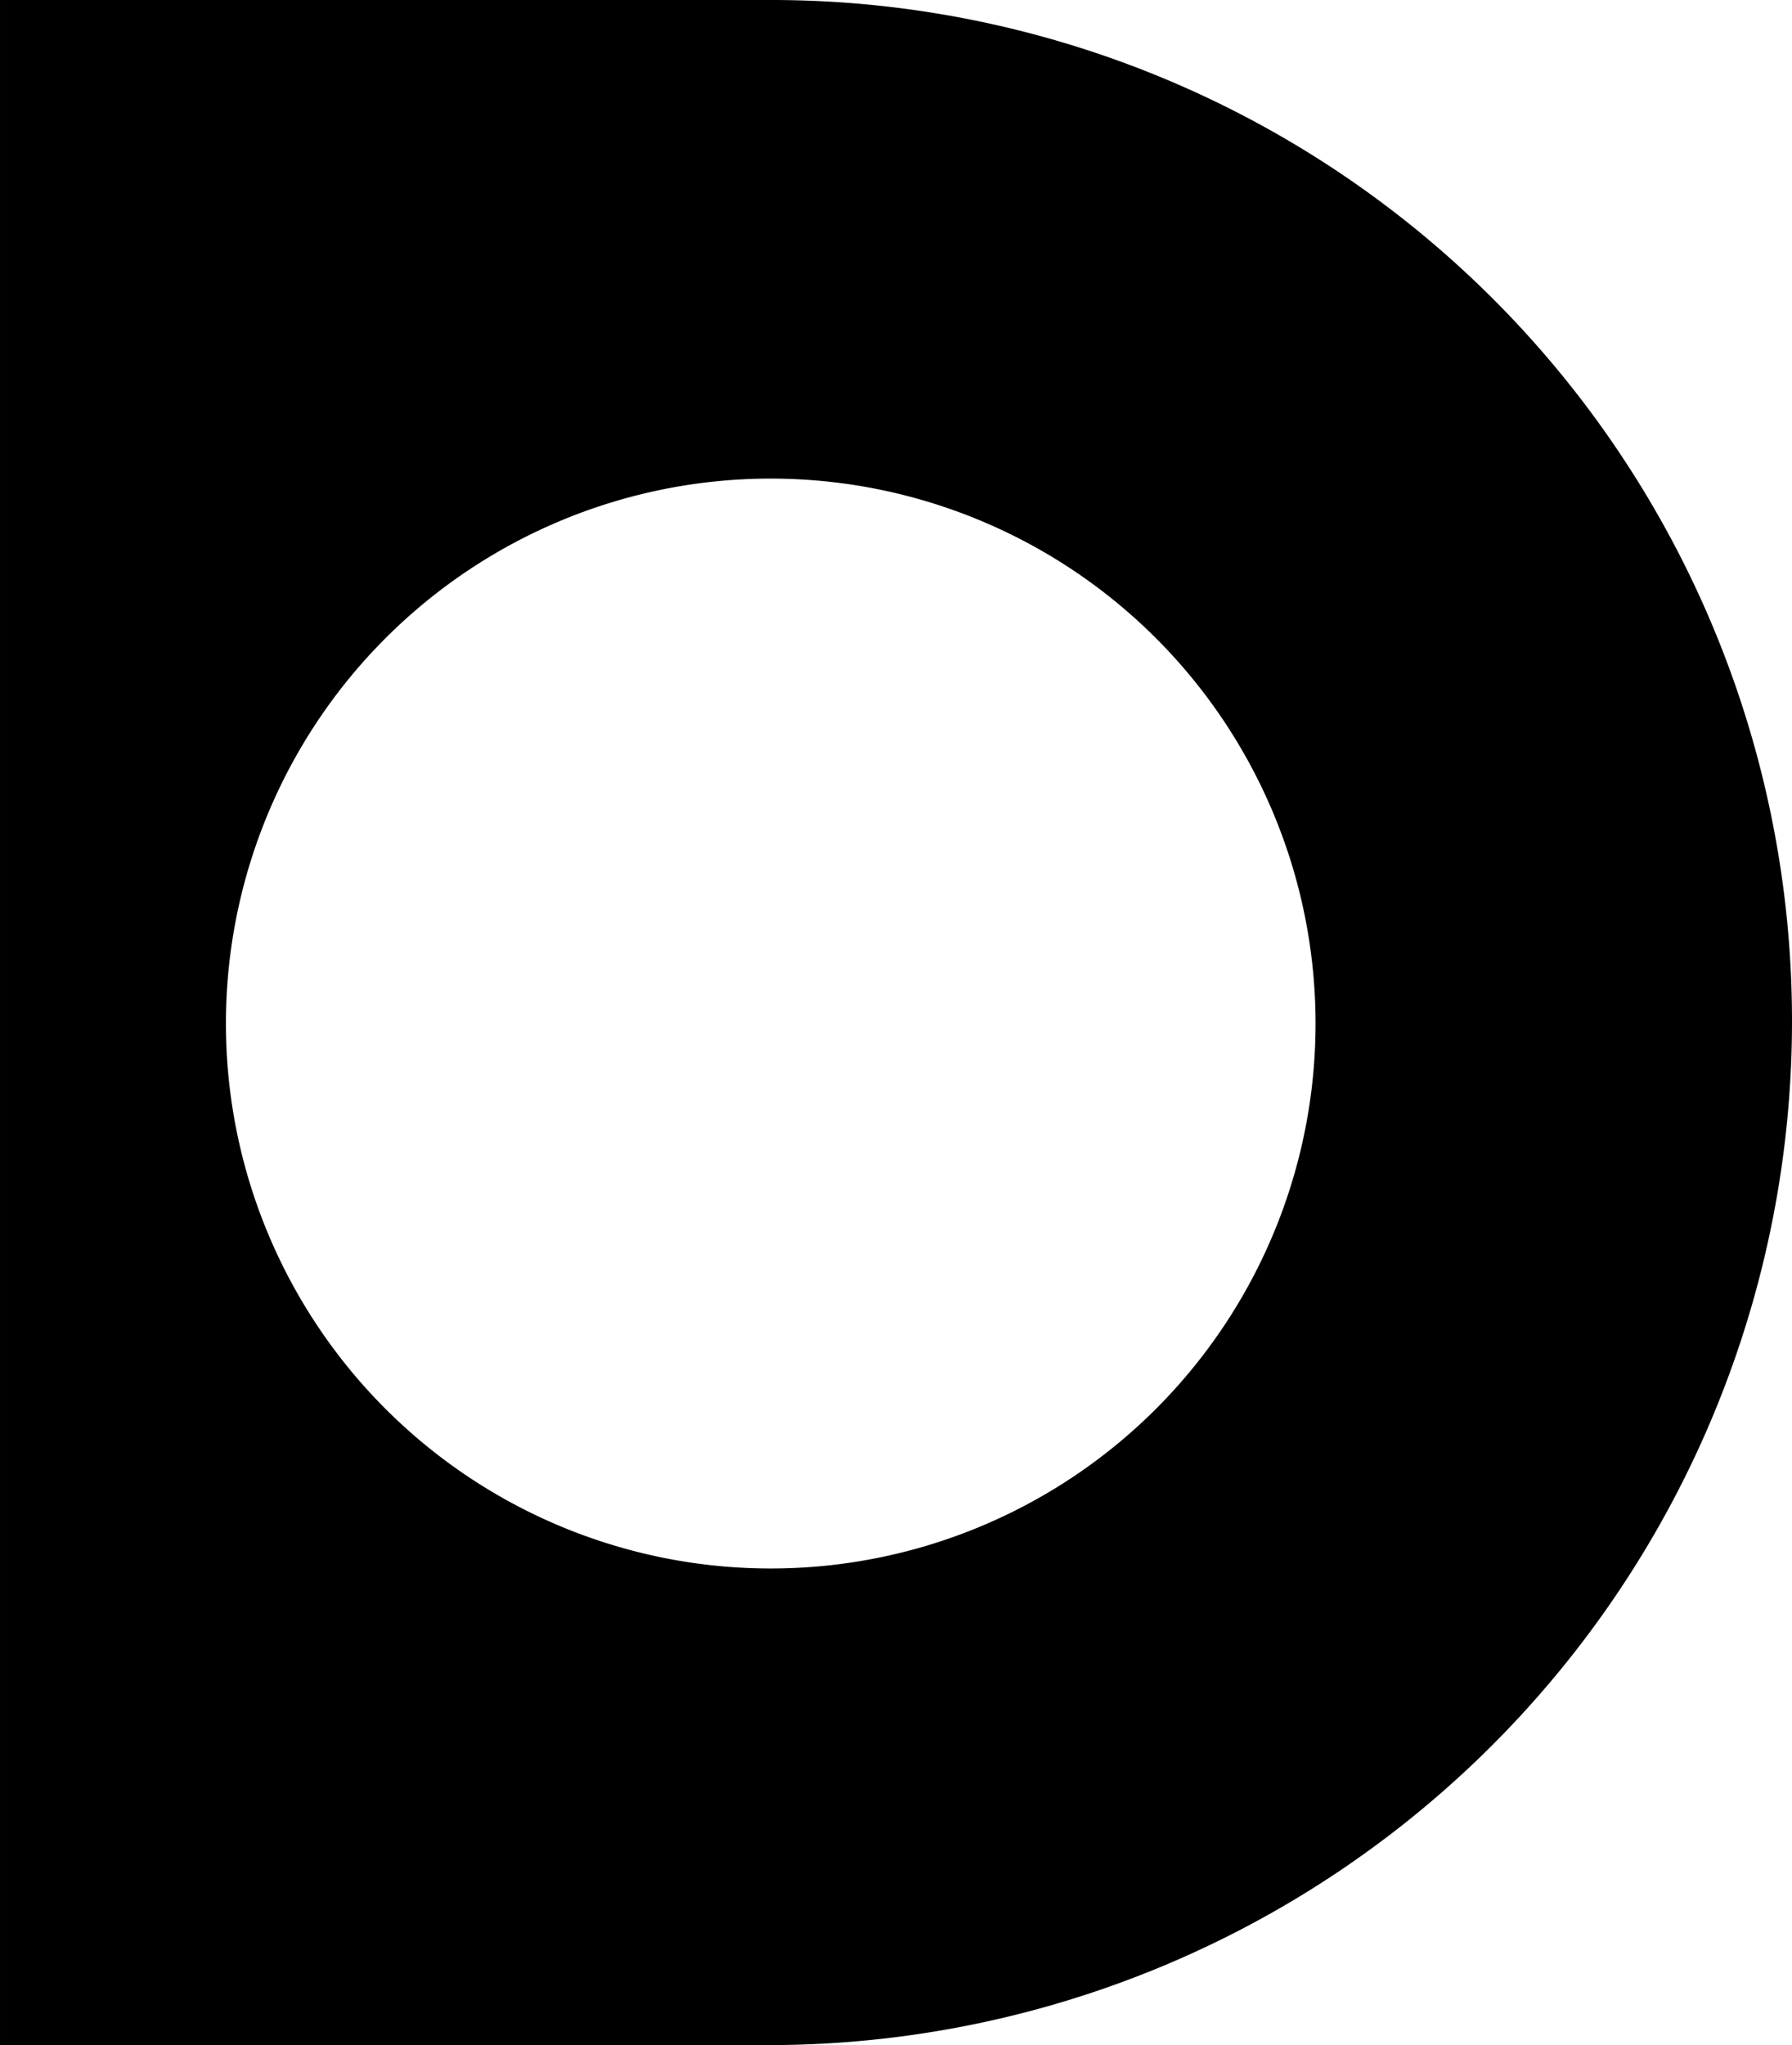
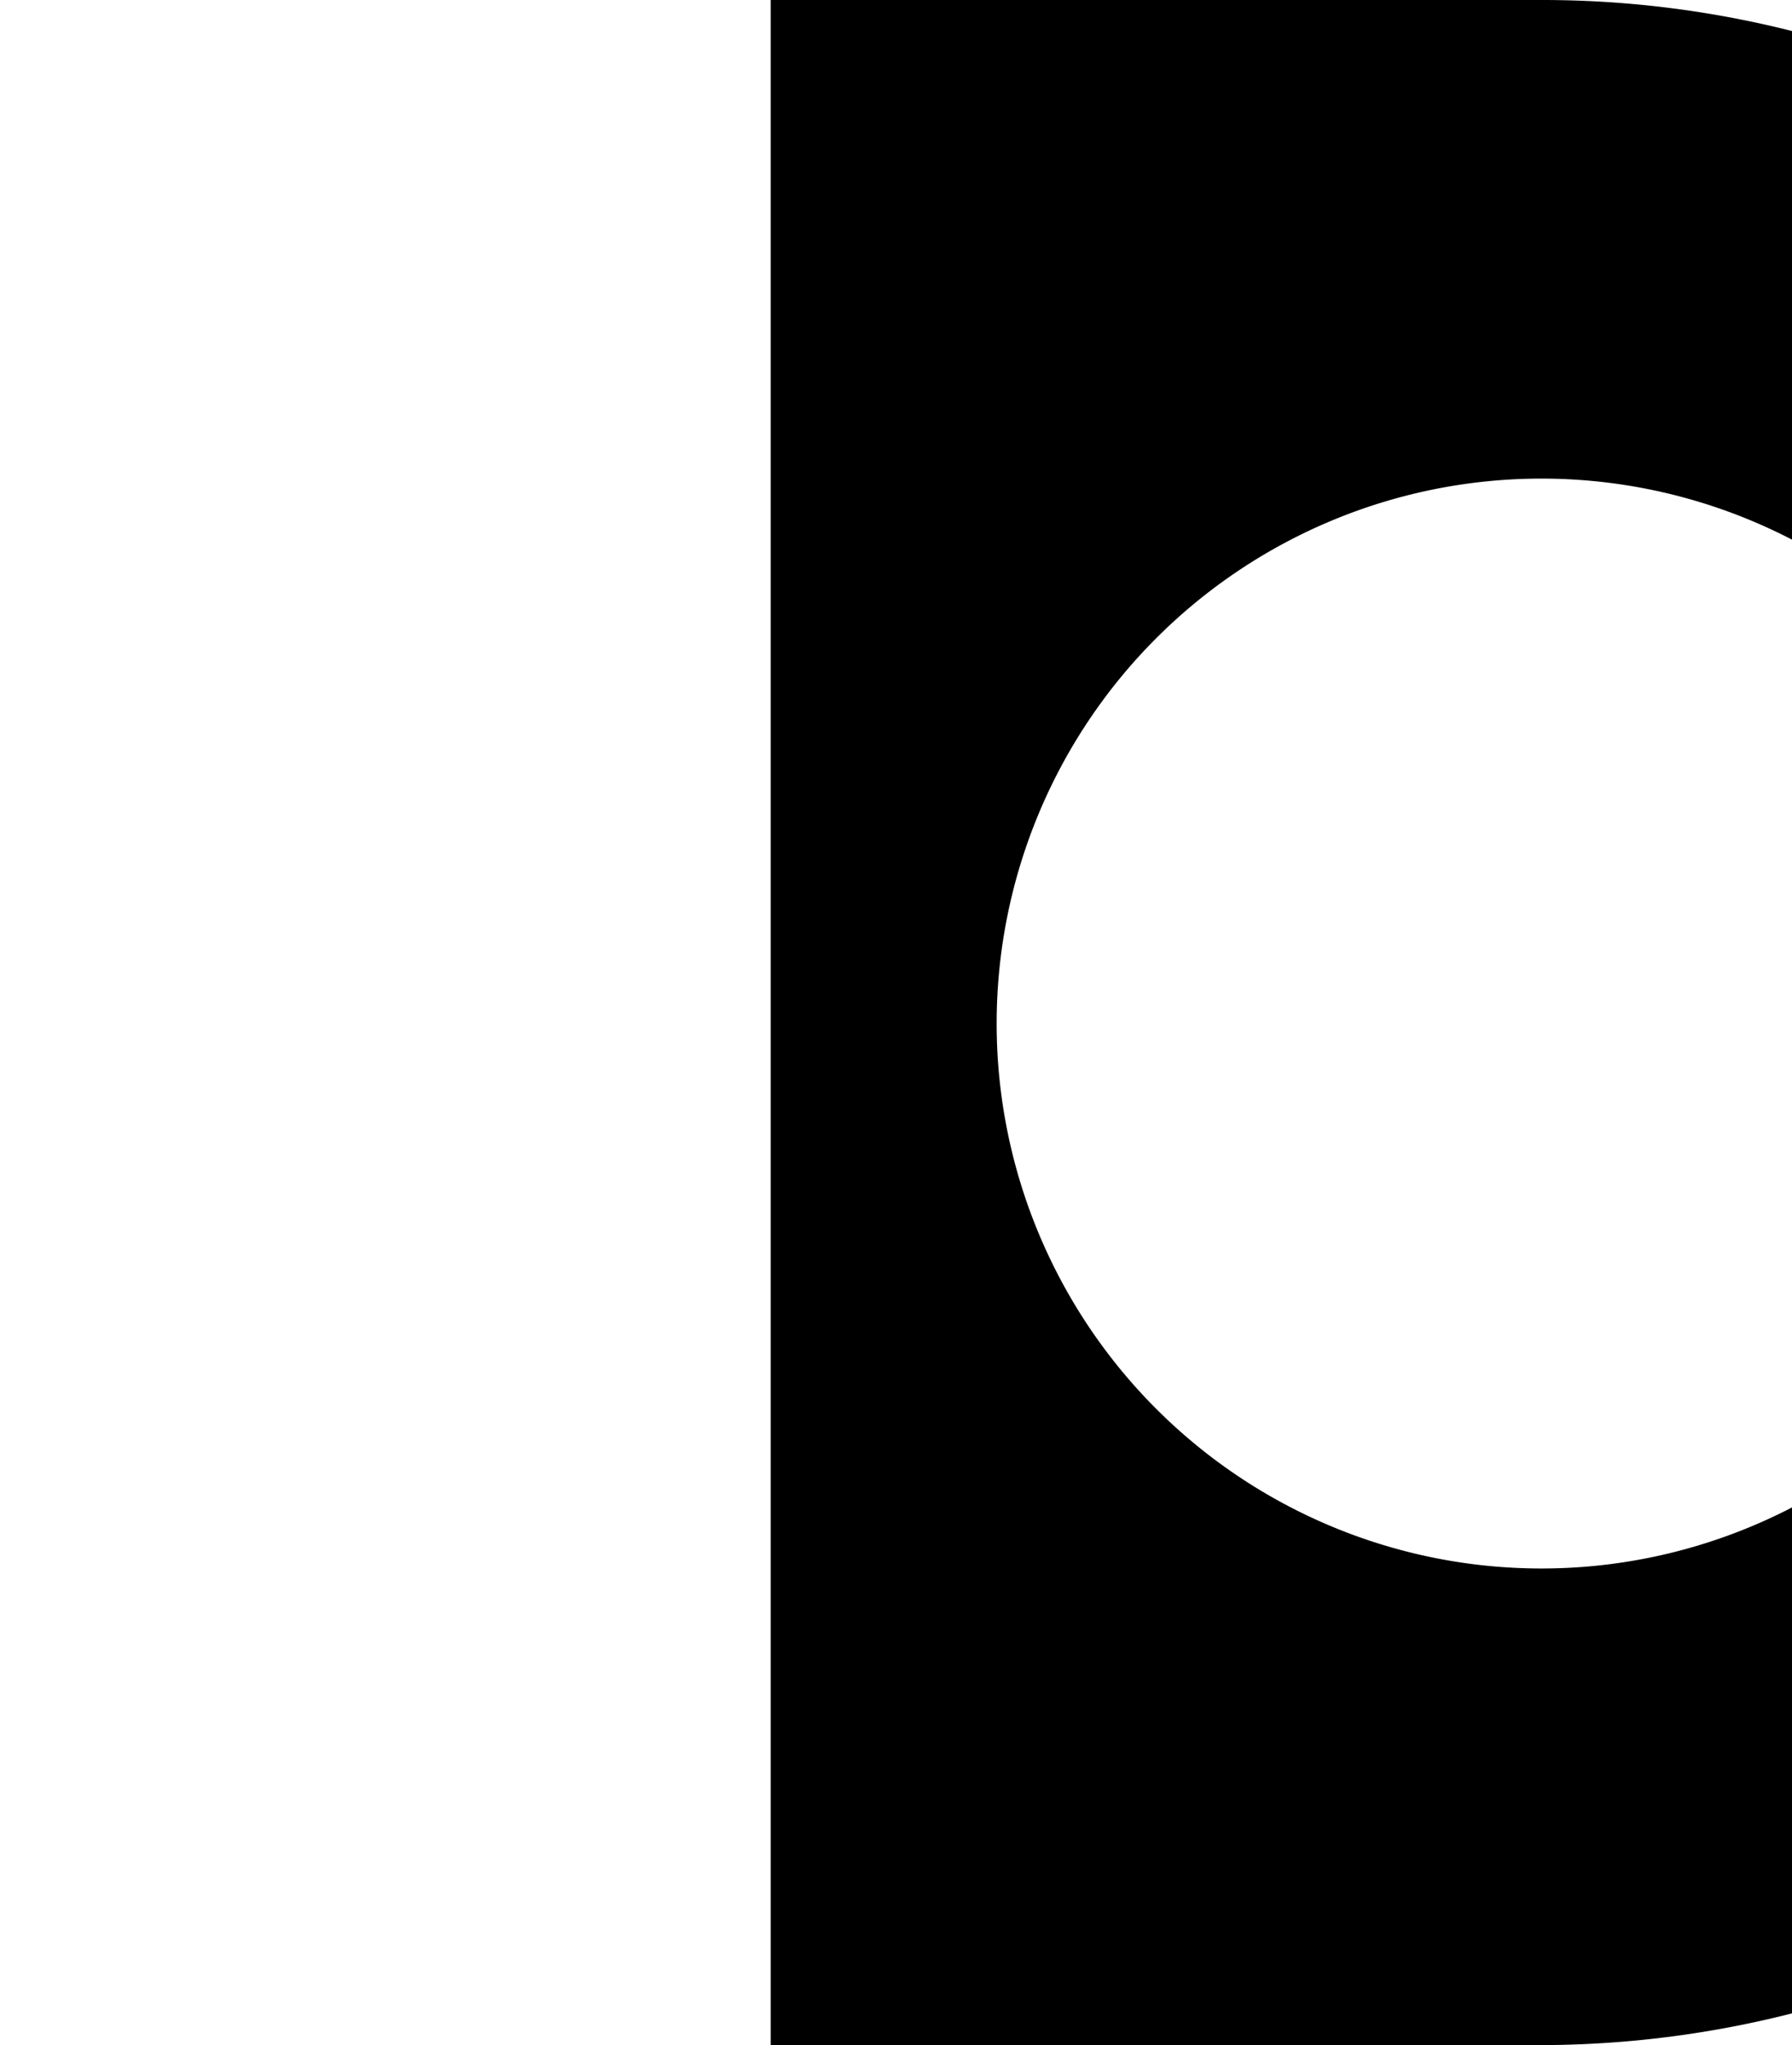
<svg xmlns="http://www.w3.org/2000/svg" height="21.682" viewBox="0 0 19.005 21.682" width="19.005">
-   <path d="m-2.512 0h-8.174v21.682h8.154a10.855 10.855 0 0 0 10.851-10.851 10.822 10.822 0 0 0 -10.831-10.831m0 16.629a5.778 5.778 0 0 1 -5.778-5.778 5.778 5.778 0 0 1 5.778-5.777 5.778 5.778 0 0 1 5.778 5.777 5.778 5.778 0 0 1 -5.778 5.778" transform="translate(10.686)" />
+   <path d="m-2.512 0v21.682h8.154a10.855 10.855 0 0 0 10.851-10.851 10.822 10.822 0 0 0 -10.831-10.831m0 16.629a5.778 5.778 0 0 1 -5.778-5.778 5.778 5.778 0 0 1 5.778-5.777 5.778 5.778 0 0 1 5.778 5.777 5.778 5.778 0 0 1 -5.778 5.778" transform="translate(10.686)" />
</svg>